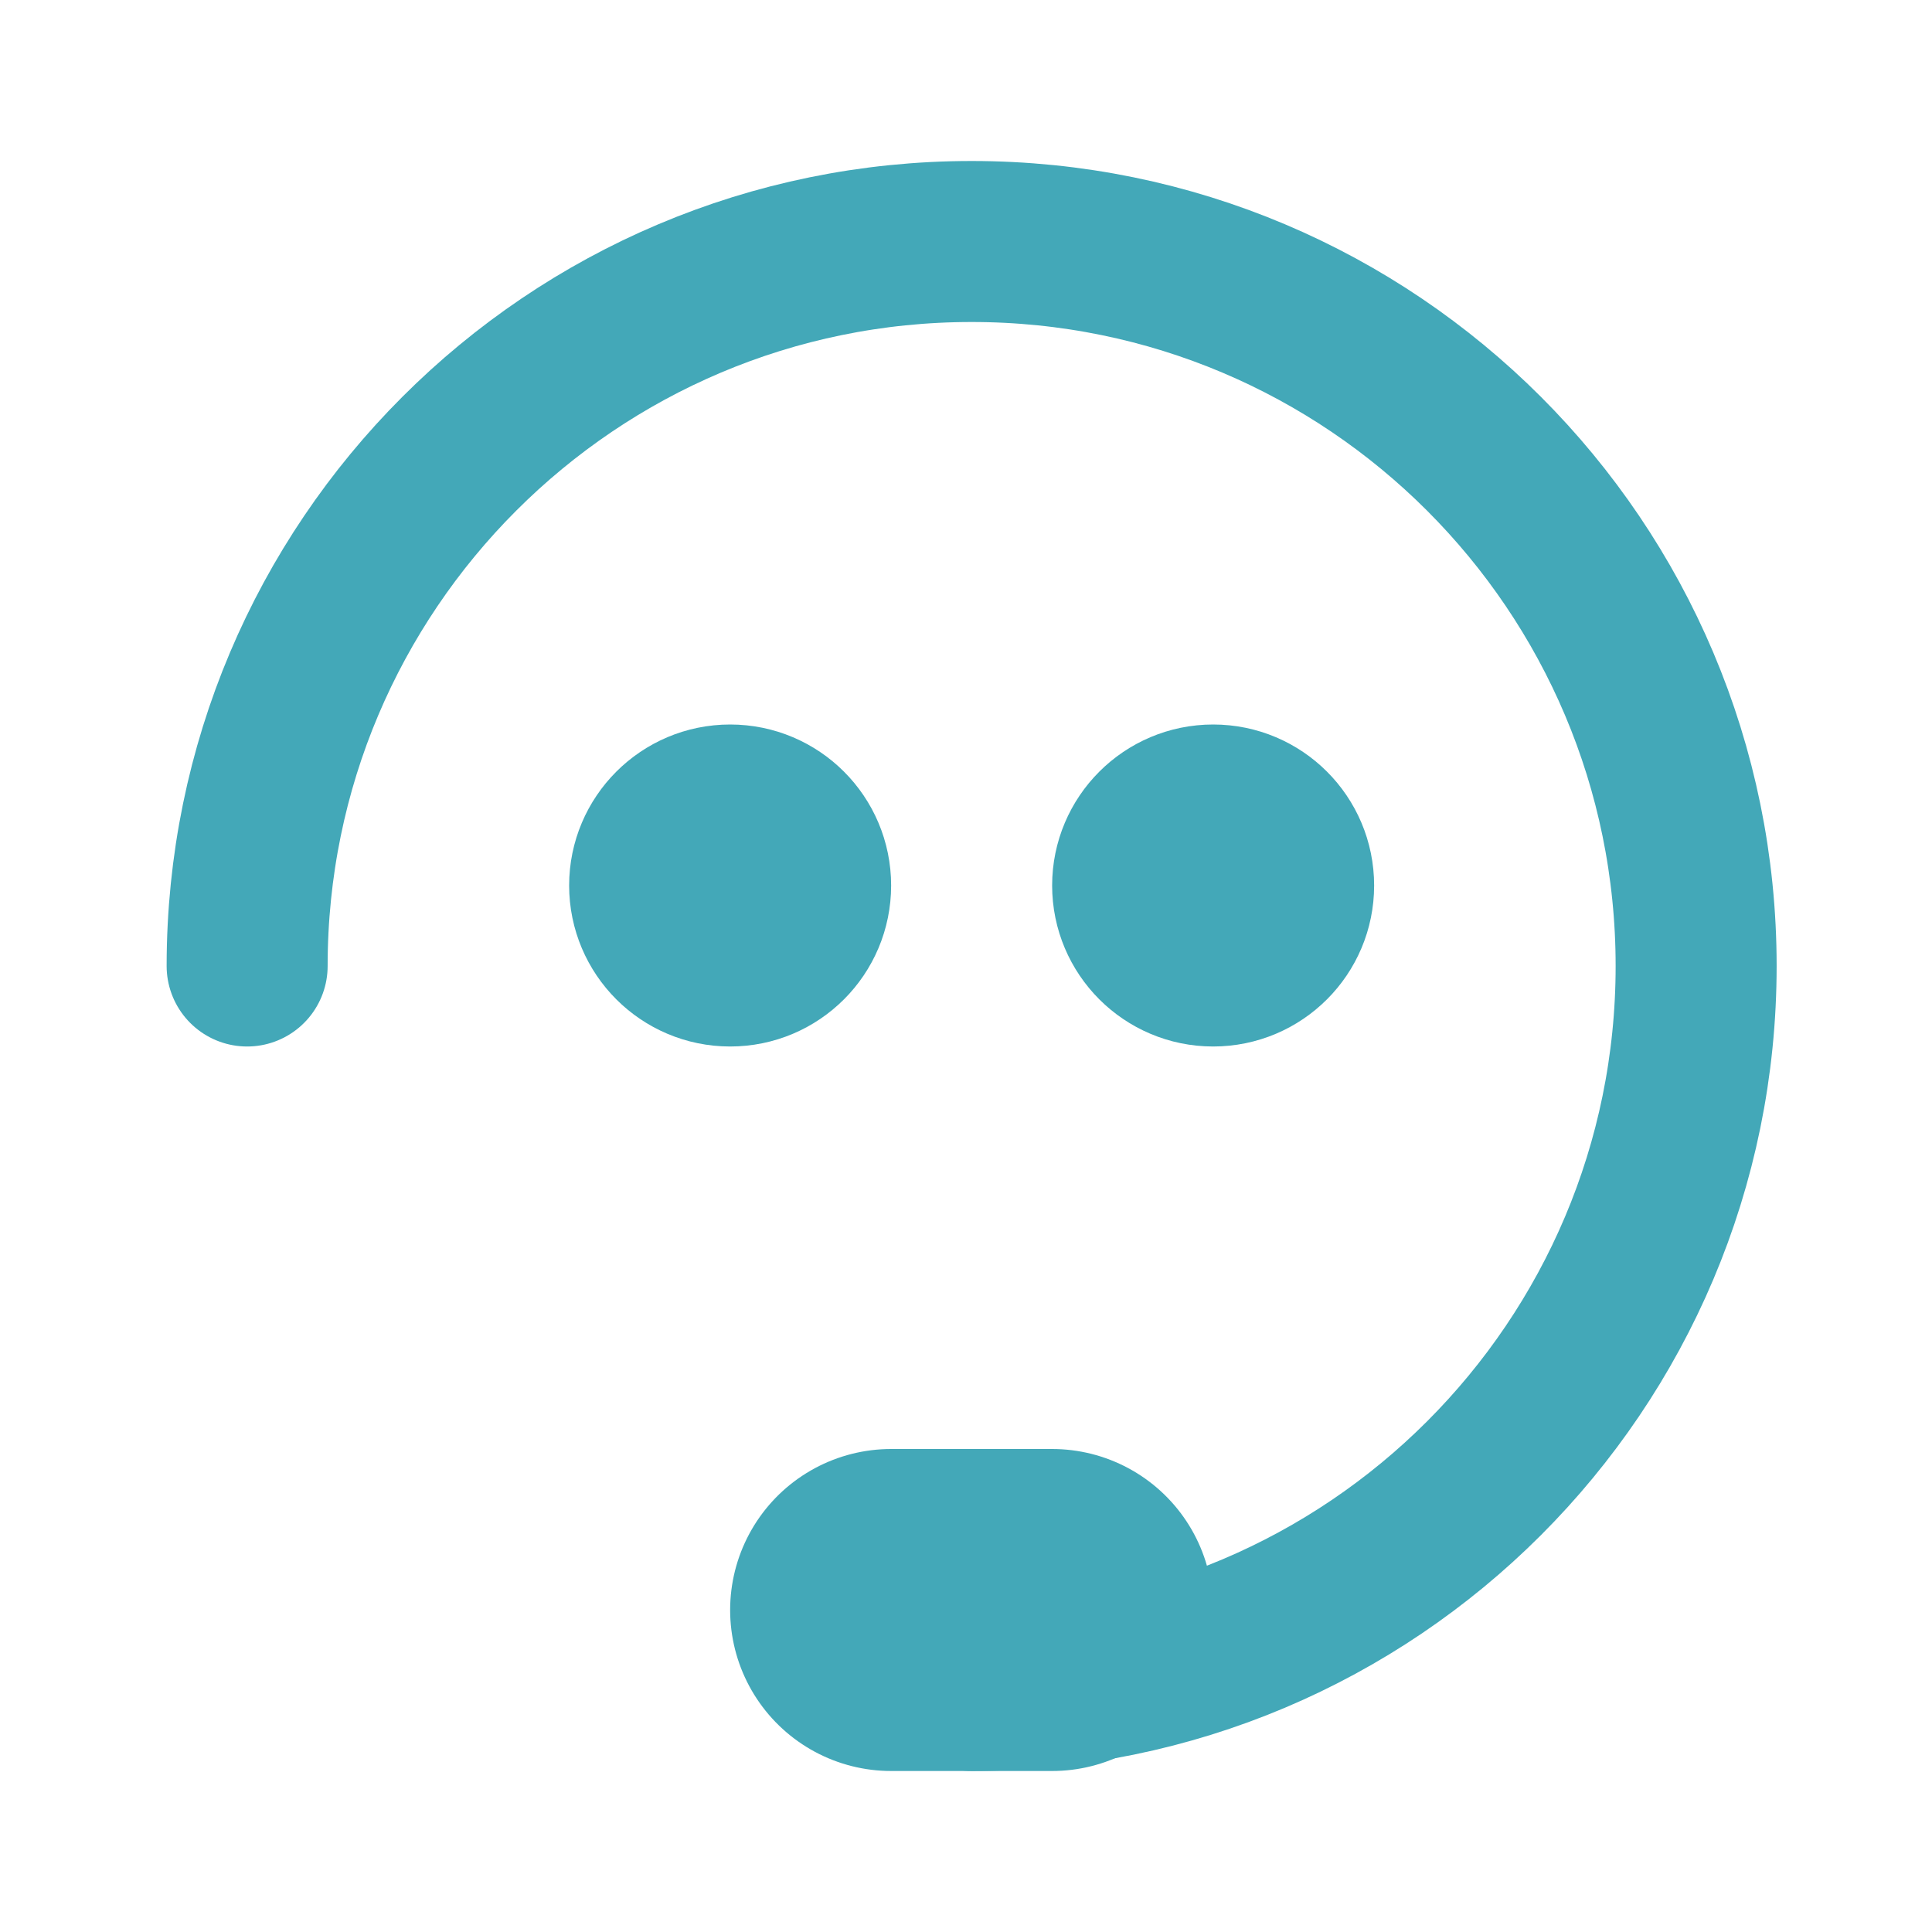
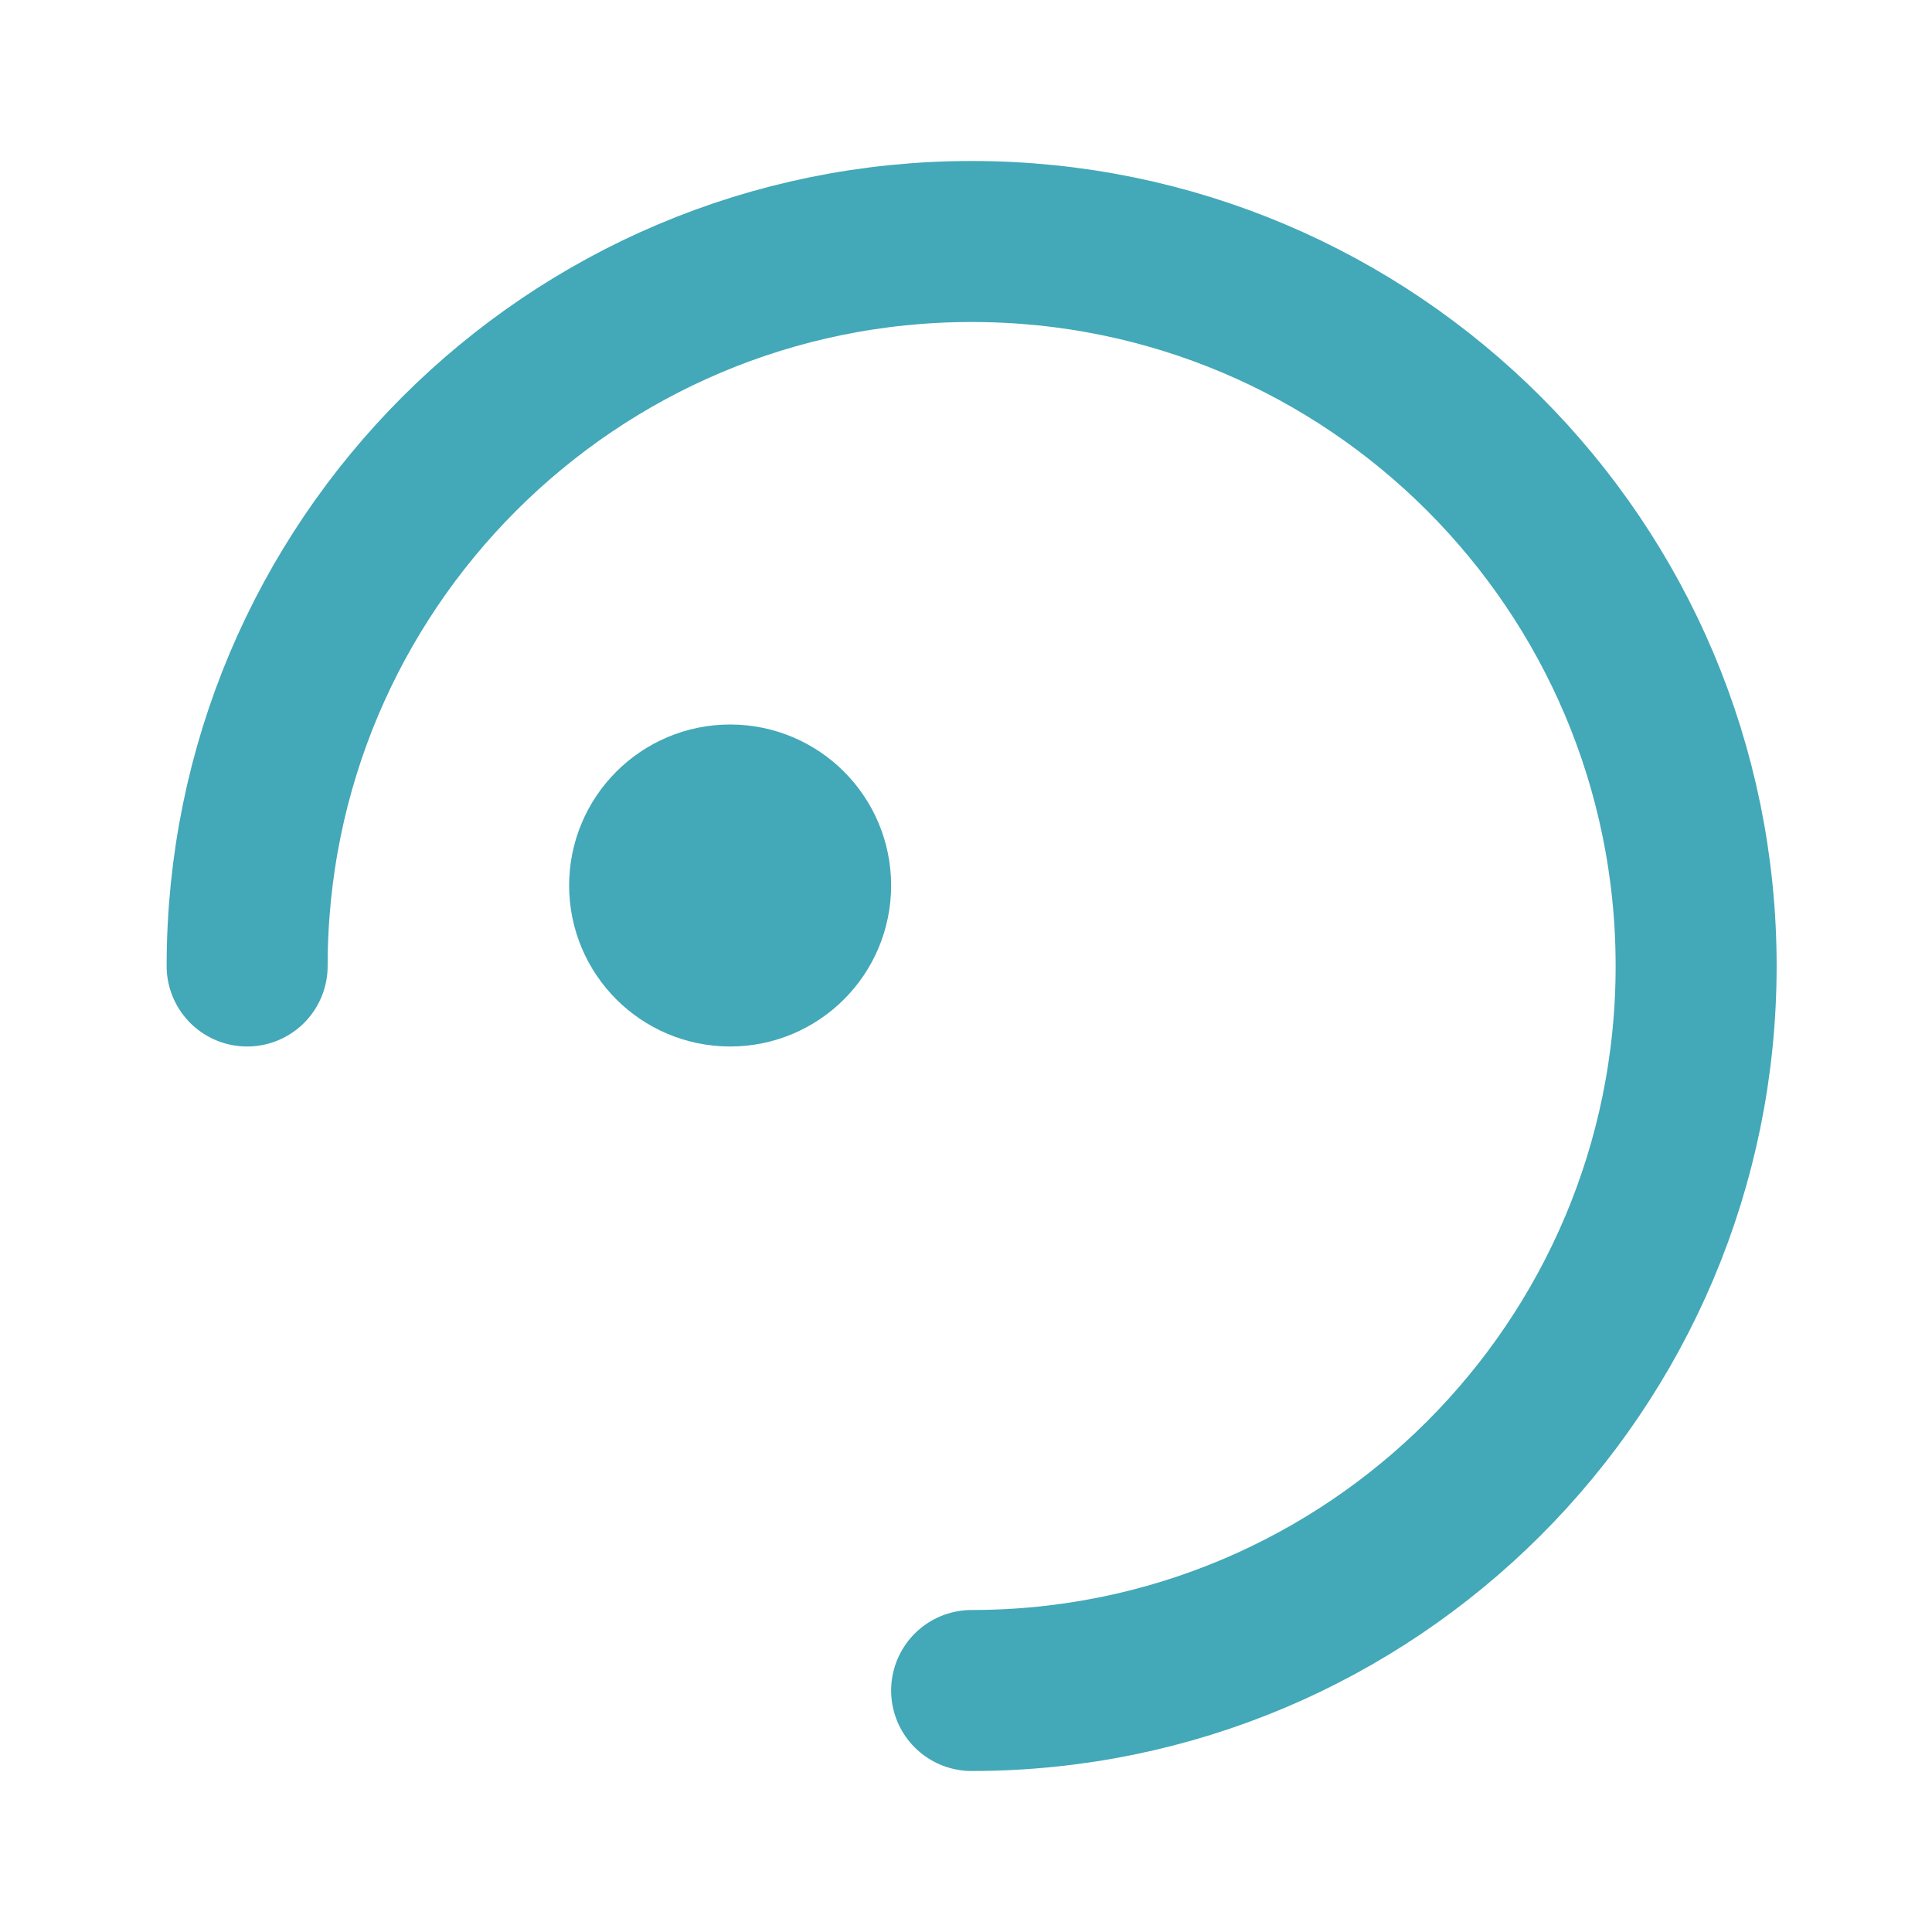
<svg xmlns="http://www.w3.org/2000/svg" width="24" height="24" viewBox="0 0 24 24" fill="none">
  <path d="M12.07 21C17.041 21 21.07 16.971 21.07 12C21.07 7.029 17.041 3 12.07 3C7.1 3 3.07 7.029 3.07 12" stroke="#43A8B8" stroke-width="2" stroke-linecap="round" stroke-linejoin="round" />
  <path d="M9.07 12C9.623 12 10.07 11.552 10.07 11C10.07 10.448 9.623 10 9.07 10C8.518 10 8.07 10.448 8.07 11C8.07 11.552 8.518 12 9.07 12Z" stroke="#43A8B8" stroke-width="2" stroke-linecap="round" stroke-linejoin="round" />
-   <path d="M15.07 12C15.623 12 16.07 11.552 16.07 11C16.07 10.448 15.623 10 15.07 10C14.518 10 14.07 10.448 14.07 11C14.07 11.552 14.518 12 15.07 12Z" stroke="#43A8B8" stroke-width="2" stroke-linecap="round" stroke-linejoin="round" />
-   <path d="M11.07 20H13.07" stroke="#43A8B8" stroke-width="4" stroke-linecap="round" stroke-linejoin="round" />
</svg>